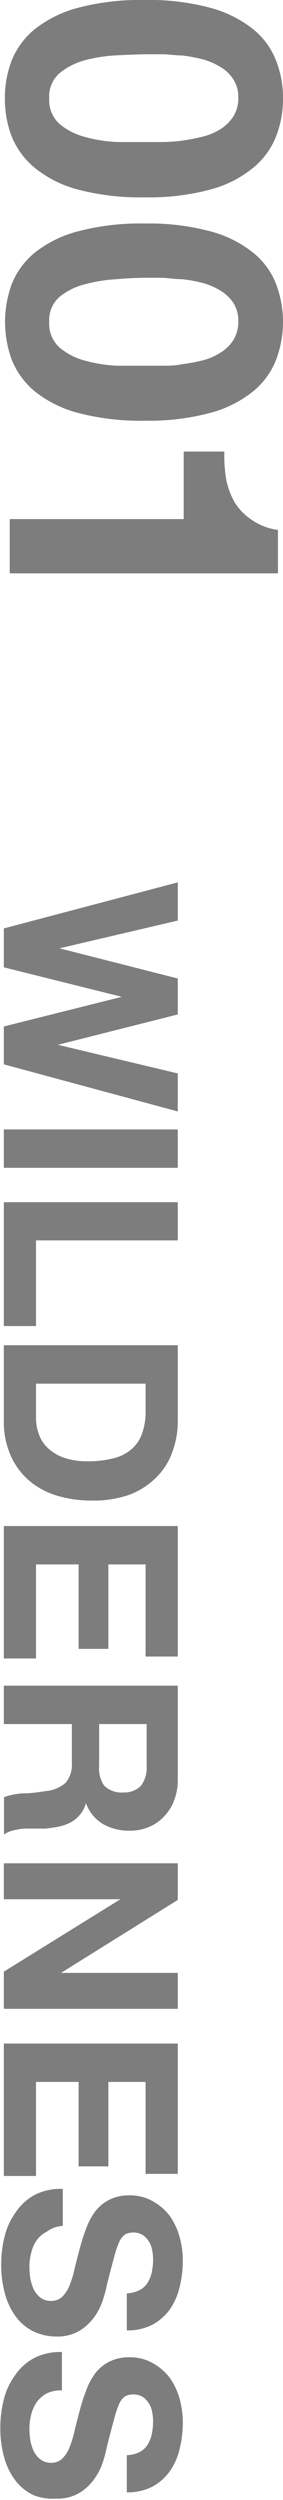
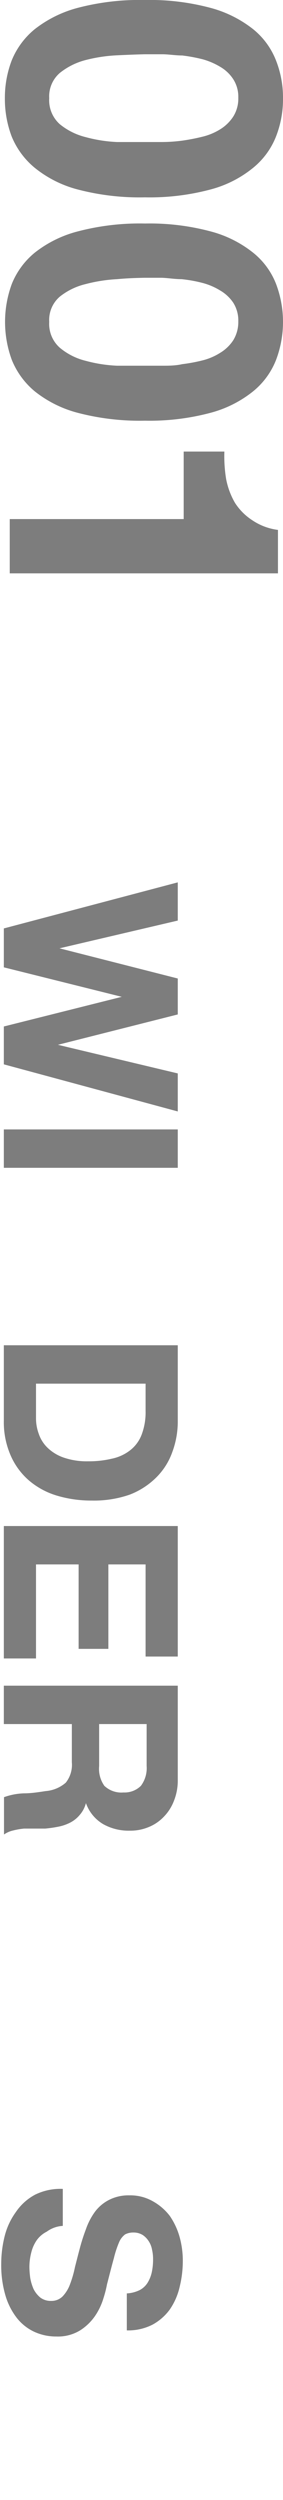
<svg xmlns="http://www.w3.org/2000/svg" width="16.27" height="143.28" viewBox="0 0 16.27 143.28">
  <g>
    <g>
      <path d="M12.1.45a6.77,6.77,0,0,1,2.45,1.22,4.32,4.32,0,0,1,1.32,1.8,5.8,5.8,0,0,1,.4,2.16,5.88,5.88,0,0,1-.4,2.19,4.38,4.38,0,0,1-1.32,1.8,6.48,6.48,0,0,1-2.45,1.24,13.56,13.56,0,0,1-3.77.45,14.05,14.05,0,0,1-3.86-.45A6.55,6.55,0,0,1,2,9.62,4.57,4.57,0,0,1,.67,7.82,6.08,6.08,0,0,1,.28,5.63,6,6,0,0,1,.67,3.47,4.5,4.5,0,0,1,2,1.67,6.84,6.84,0,0,1,4.47.45,14.05,14.05,0,0,1,8.33,0,13.56,13.56,0,0,1,12.1.45ZM6.73,3.17a8.88,8.88,0,0,0-1.8.27,3.94,3.94,0,0,0-1.49.74,1.77,1.77,0,0,0-.61,1.45,1.84,1.84,0,0,0,.61,1.49,3.8,3.8,0,0,0,1.49.74,8.24,8.24,0,0,0,1.8.28c.63,0,1.16,0,1.6,0h1a9.27,9.27,0,0,0,1.15-.08,11.71,11.71,0,0,0,1.18-.23,3.44,3.44,0,0,0,1-.42,2.38,2.38,0,0,0,.75-.73,1.93,1.93,0,0,0,.29-1.08,1.86,1.86,0,0,0-.29-1.06,2.22,2.22,0,0,0-.75-.71,4.06,4.06,0,0,0-1-.43,9.43,9.43,0,0,0-1.18-.22c-.4,0-.78-.07-1.15-.07l-1,0C7.89,3.12,7.36,3.14,6.73,3.17Z" fill="#7d7d7d" />
      <path d="M12.1,13.26a6.61,6.61,0,0,1,2.45,1.22,4.29,4.29,0,0,1,1.32,1.79,6.14,6.14,0,0,1,0,4.36,4.38,4.38,0,0,1-1.32,1.8,6.62,6.62,0,0,1-2.45,1.23,13.56,13.56,0,0,1-3.77.45,14.05,14.05,0,0,1-3.86-.45A6.69,6.69,0,0,1,2,22.43a4.57,4.57,0,0,1-1.32-1.8,6.29,6.29,0,0,1,0-4.36A4.47,4.47,0,0,1,2,14.48a6.69,6.69,0,0,1,2.48-1.22,14.05,14.05,0,0,1,3.86-.45A13.56,13.56,0,0,1,12.1,13.26ZM6.73,16a8.89,8.89,0,0,0-1.8.28A3.8,3.8,0,0,0,3.44,17a1.76,1.76,0,0,0-.61,1.45,1.82,1.82,0,0,0,.61,1.48,3.68,3.68,0,0,0,1.49.75,8.24,8.24,0,0,0,1.8.28c.63,0,1.16,0,1.6,0h1c.37,0,.75,0,1.15-.09a9.43,9.43,0,0,0,1.18-.22,3.45,3.45,0,0,0,1-.43,2.35,2.35,0,0,0,.75-.72,2,2,0,0,0,.29-1.08,1.9,1.9,0,0,0-.29-1.07,2.29,2.29,0,0,0-.75-.7,3.73,3.73,0,0,0-1-.43A7.91,7.91,0,0,0,10.44,16c-.4,0-.78-.07-1.15-.08h-1C7.89,15.93,7.36,15.94,6.73,16Z" fill="#7d7d7d" />
      <path d="M.56,29.75h10V25.88H12.9A8.06,8.06,0,0,0,13,27.45a4.32,4.32,0,0,0,.51,1.37,3.33,3.33,0,0,0,1,1,3.39,3.39,0,0,0,1.47.55v2.49H.56Z" fill="#7d7d7d" />
    </g>
    <g>
-       <path d="M.22,58.83,7,57.13v0L.22,55.44V53.21l10-2.64v2.19l-6.8,1.59v0l6.8,1.73v2.06L3.33,59.88v0l6.89,1.64V63.7L.22,61Z" fill="#7d7d7d" />
+       <path d="M.22,58.83,7,57.13v0L.22,55.44V53.21l10-2.64v2.19l-6.8,1.59v0l6.8,1.73v2.06L3.33,59.88l6.89,1.64V63.7L.22,61Z" fill="#7d7d7d" />
      <path d="M10.22,66.93H.22v-2.2h10Z" fill="#7d7d7d" />
-       <path d="M10.22,71.09H2.07V76H.22V68.9h10Z" fill="#7d7d7d" />
      <path d="M10.22,81.41a5,5,0,0,1-.31,1.8A3.86,3.86,0,0,1,9,84.66a4.41,4.41,0,0,1-1.54,1A6.22,6.22,0,0,1,5.28,86a6.85,6.85,0,0,1-2-.28,4.42,4.42,0,0,1-1.59-.85A4,4,0,0,1,.61,83.41a4.76,4.76,0,0,1-.39-2V77.1h10Zm-8.15-.15a2.58,2.58,0,0,0,.16.92,2,2,0,0,0,.51.8,2.51,2.51,0,0,0,.93.56,4.09,4.09,0,0,0,1.4.21,5.66,5.66,0,0,0,1.36-.15,2.54,2.54,0,0,0,1.05-.48,2.06,2.06,0,0,0,.66-.89,3.61,3.61,0,0,0,.23-1.36V79.3H2.07Z" fill="#7d7d7d" />
      <path d="M10.22,94.94H8.37V89.66H6.23V94.5H4.52V89.66H2.07v5.39H.22V87.46h10Z" fill="#7d7d7d" />
      <path d="M10.22,102a3.11,3.11,0,0,1-.22,1.21,2.65,2.65,0,0,1-.59.92,2.48,2.48,0,0,1-.88.59,2.72,2.72,0,0,1-1.07.2,3,3,0,0,1-1.52-.37,2.28,2.28,0,0,1-1-1.21h0a1.64,1.64,0,0,1-.35.67,1.77,1.77,0,0,1-.54.44,2.56,2.56,0,0,1-.69.24,7,7,0,0,1-.76.11l-.56,0c-.21,0-.43,0-.66,0a4.14,4.14,0,0,0-.63.11,1.46,1.46,0,0,0-.52.23V103a3.72,3.72,0,0,1,1.14-.22c.44,0,.86-.07,1.26-.13a2,2,0,0,0,1.15-.48A1.64,1.64,0,0,0,4.13,101V98.81H.22v-2.2h10Zm-4.52-.79A1.69,1.69,0,0,0,6,102.35a1.42,1.42,0,0,0,1.1.38,1.33,1.33,0,0,0,1-.38,1.69,1.69,0,0,0,.33-1.14v-2.4H5.7Z" fill="#7d7d7d" />
-       <path d="M10.22,108.89l-6.71,4.18v0h6.71v2.06H.22V113l6.7-4.15v0H.22v-2.06h10Z" fill="#7d7d7d" />
-       <path d="M10.22,124.59H8.37v-5.27H6.23v4.84H4.52v-4.84H2.07v5.39H.22v-7.59h10Z" fill="#7d7d7d" />
      <path d="M2.69,127.9a1.58,1.58,0,0,0-.57.48,2.11,2.11,0,0,0-.32.71,3.34,3.34,0,0,0-.11.84,5,5,0,0,0,.05.63,2.7,2.7,0,0,0,.19.63,1.54,1.54,0,0,0,.39.49,1,1,0,0,0,.62.19.9.9,0,0,0,.66-.26,2,2,0,0,0,.42-.68,6.31,6.31,0,0,0,.29-1c.09-.35.18-.71.28-1.08a10.63,10.63,0,0,1,.35-1.09,3.79,3.79,0,0,1,.52-1,2.34,2.34,0,0,1,.81-.68,2.45,2.45,0,0,1,1.16-.26,2.61,2.61,0,0,1,1.34.33,3.13,3.13,0,0,1,1,.86,4.07,4.07,0,0,1,.56,1.21,5.09,5.09,0,0,1,.18,1.34,6.16,6.16,0,0,1-.18,1.5,3.75,3.75,0,0,1-.56,1.29,3,3,0,0,1-1,.88,3.08,3.08,0,0,1-1.48.33v-2.12a1.91,1.91,0,0,0,.74-.19,1.19,1.19,0,0,0,.46-.43,1.94,1.94,0,0,0,.24-.61,3.54,3.54,0,0,0,.07-.75,2.39,2.39,0,0,0-.06-.53,1.27,1.27,0,0,0-.19-.48,1.2,1.2,0,0,0-.35-.36,1,1,0,0,0-.53-.14,1,1,0,0,0-.48.11,1.1,1.1,0,0,0-.34.44,5.67,5.67,0,0,0-.3.91c-.11.39-.24.9-.4,1.52a6.42,6.42,0,0,1-.2.78,3.71,3.71,0,0,1-.47,1,3,3,0,0,1-.86.84,2.44,2.44,0,0,1-1.38.36,3,3,0,0,1-1.27-.27,2.76,2.76,0,0,1-1-.79,3.88,3.88,0,0,1-.66-1.3,6.13,6.13,0,0,1-.24-1.8,6.55,6.55,0,0,1,.2-1.6,4,4,0,0,1,.64-1.37,3.09,3.09,0,0,1,1.11-1,3.3,3.3,0,0,1,1.59-.33v2.12A1.72,1.72,0,0,0,2.69,127.9Z" fill="#7d7d7d" />
-       <path d="M2.69,137.17a1.71,1.71,0,0,0-.57.49,2.14,2.14,0,0,0-.32.7,3.4,3.4,0,0,0-.11.84,4.7,4.7,0,0,0,.05.63,2.44,2.44,0,0,0,.19.63,1.35,1.35,0,0,0,.39.49,1,1,0,0,0,.62.2.9.9,0,0,0,.66-.26,2,2,0,0,0,.42-.68,6.69,6.69,0,0,0,.29-1c.09-.35.18-.71.28-1.08a9.89,9.89,0,0,1,.35-1.09,3.79,3.79,0,0,1,.52-1,2.34,2.34,0,0,1,.81-.68,2.45,2.45,0,0,1,1.16-.26,2.61,2.61,0,0,1,1.34.33,3.13,3.13,0,0,1,1,.86,4,4,0,0,1,.56,1.2,5.22,5.22,0,0,1,.18,1.35,6.16,6.16,0,0,1-.18,1.5,3.62,3.62,0,0,1-.56,1.28,2.94,2.94,0,0,1-1,.89,3.08,3.08,0,0,1-1.48.33v-2.13a1.75,1.75,0,0,0,.74-.18,1.19,1.19,0,0,0,.46-.43,1.94,1.94,0,0,0,.24-.61,3.54,3.54,0,0,0,.07-.75,2.39,2.39,0,0,0-.06-.53,1.27,1.27,0,0,0-.19-.48,1.2,1.2,0,0,0-.35-.36,1,1,0,0,0-.53-.14,1,1,0,0,0-.48.11,1,1,0,0,0-.34.44,5.67,5.67,0,0,0-.3.91c-.11.39-.24.89-.4,1.52a6.42,6.42,0,0,1-.2.78,3.52,3.52,0,0,1-.47,1,2.91,2.91,0,0,1-.86.85,2.44,2.44,0,0,1-1.38.36A3,3,0,0,1,1.92,143a2.87,2.87,0,0,1-1-.79,3.88,3.88,0,0,1-.66-1.3,6.13,6.13,0,0,1-.24-1.8,6.55,6.55,0,0,1,.2-1.6,4,4,0,0,1,.64-1.37,3.09,3.09,0,0,1,1.11-1,3.3,3.3,0,0,1,1.59-.34V137A1.84,1.84,0,0,0,2.69,137.17Z" fill="#7d7d7d" />
    </g>
  </g>
</svg>